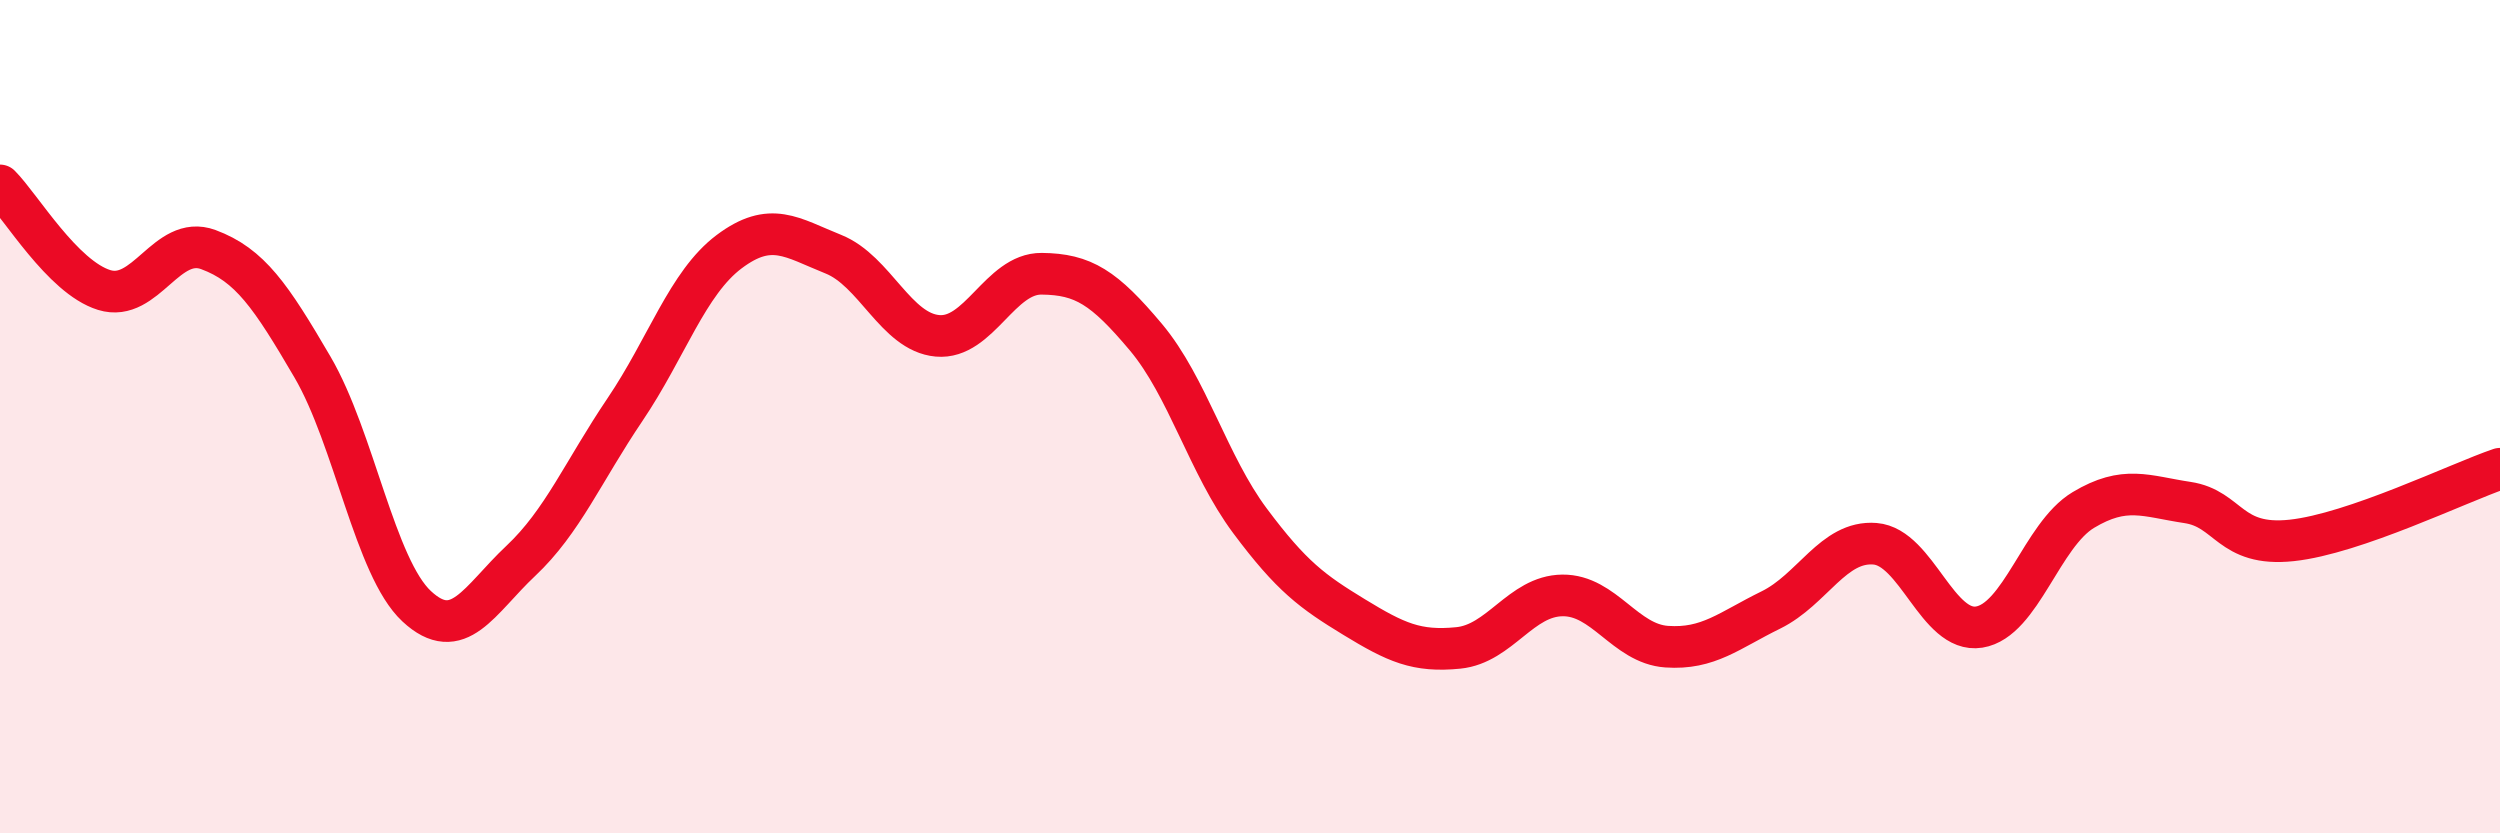
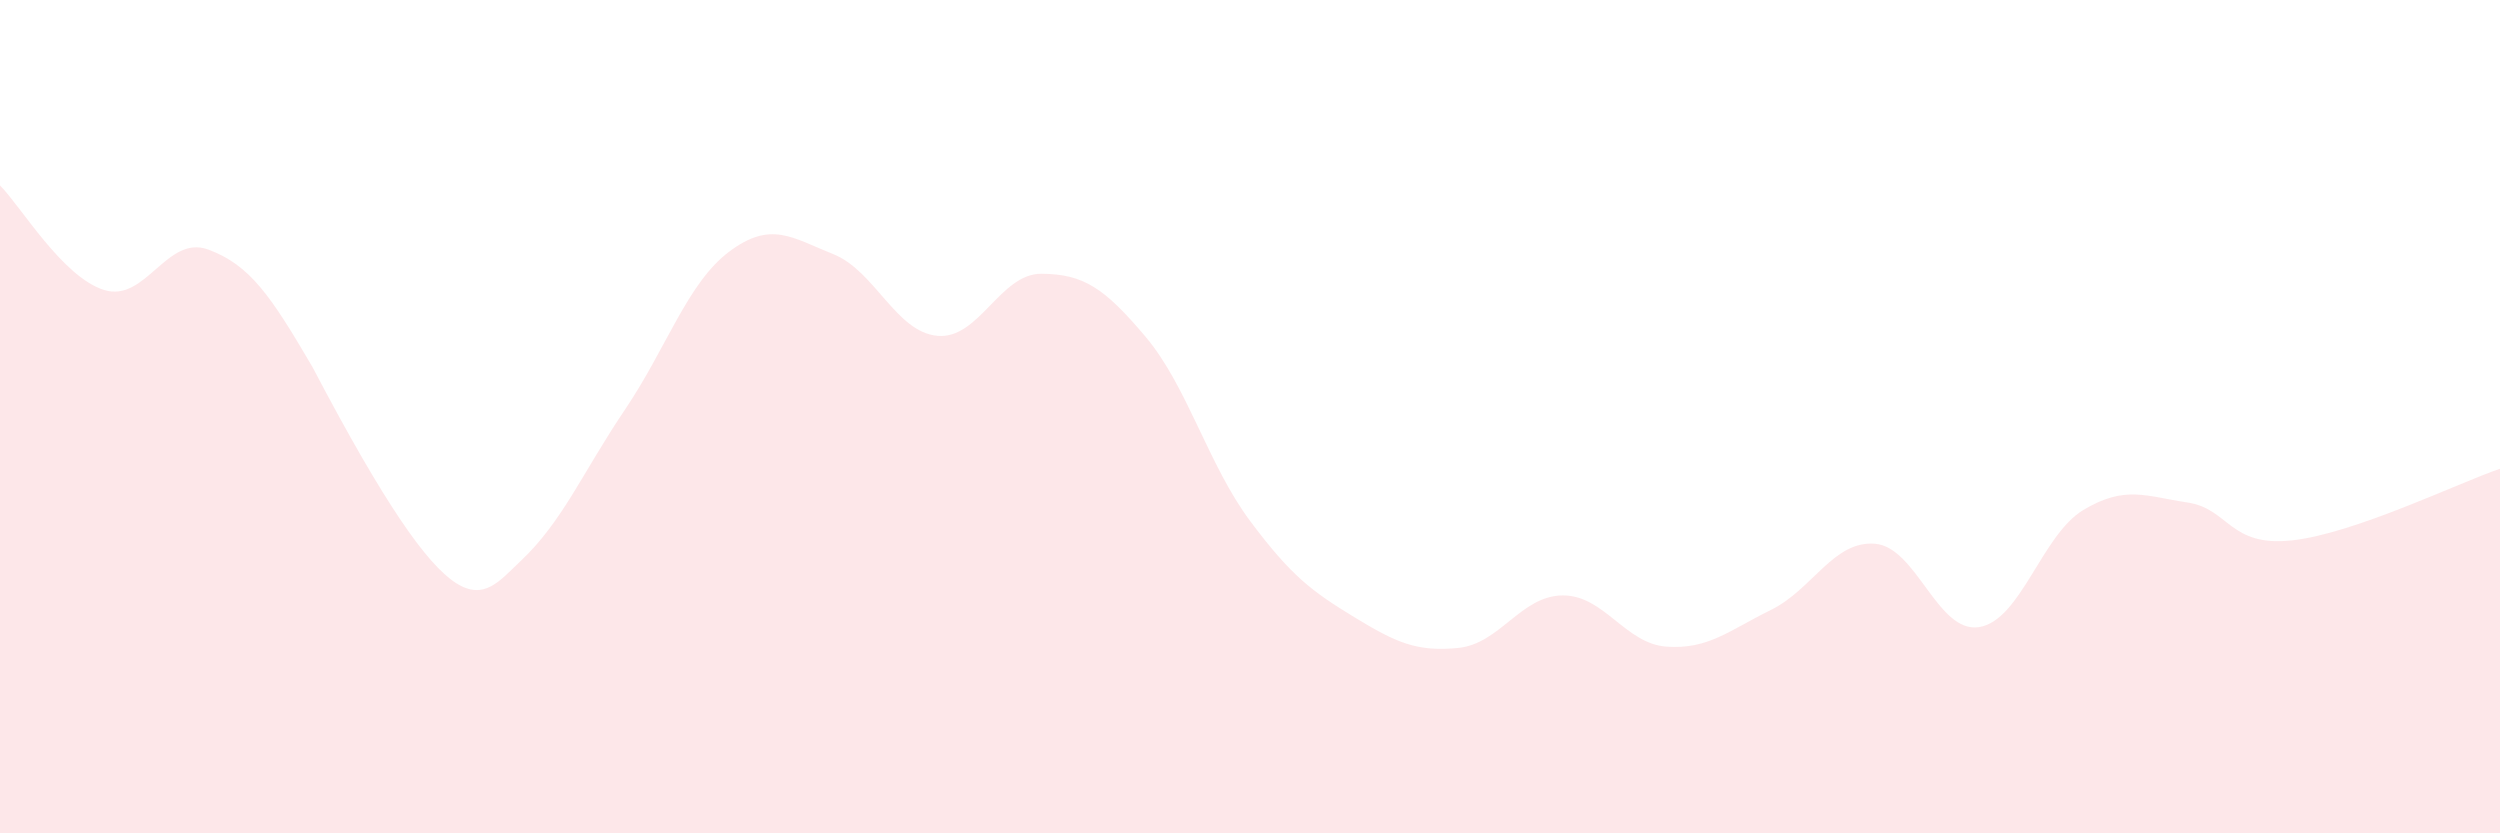
<svg xmlns="http://www.w3.org/2000/svg" width="60" height="20" viewBox="0 0 60 20">
-   <path d="M 0,4.45 C 0.5,4.95 1.5,6.65 2.5,6.96 C 3.5,7.27 4,5.62 5,5.99 C 6,6.36 6.5,7.1 7.5,8.81 C 8.5,10.52 9,13.62 10,14.55 C 11,15.48 11.5,14.4 12.5,13.46 C 13.5,12.52 14,11.31 15,9.83 C 16,8.35 16.5,6.79 17.5,6.04 C 18.5,5.29 19,5.7 20,6.1 C 21,6.5 21.5,7.97 22.5,8.06 C 23.5,8.15 24,6.56 25,6.57 C 26,6.58 26.5,6.9 27.5,8.09 C 28.5,9.28 29,11.16 30,12.5 C 31,13.84 31.5,14.2 32.5,14.81 C 33.5,15.42 34,15.65 35,15.55 C 36,15.45 36.5,14.3 37.5,14.29 C 38.5,14.28 39,15.45 40,15.52 C 41,15.59 41.5,15.13 42.5,14.64 C 43.5,14.15 44,12.97 45,13.05 C 46,13.13 46.5,15.21 47.5,15.05 C 48.5,14.89 49,12.84 50,12.24 C 51,11.64 51.5,11.91 52.5,12.06 C 53.5,12.21 53.5,13.13 55,12.97 C 56.5,12.81 59,11.59 60,11.25L60 20L0 20Z" fill="#EB0A25" opacity="0.1" stroke-linecap="round" stroke-linejoin="round" />
-   <path d="M 0,4.45 C 0.5,4.95 1.5,6.65 2.5,6.96 C 3.5,7.27 4,5.62 5,5.99 C 6,6.36 6.5,7.1 7.5,8.81 C 8.5,10.52 9,13.62 10,14.55 C 11,15.48 11.5,14.4 12.5,13.46 C 13.5,12.52 14,11.31 15,9.83 C 16,8.35 16.5,6.79 17.5,6.04 C 18.5,5.29 19,5.7 20,6.1 C 21,6.5 21.5,7.97 22.5,8.06 C 23.5,8.15 24,6.56 25,6.57 C 26,6.58 26.5,6.9 27.5,8.09 C 28.5,9.28 29,11.16 30,12.5 C 31,13.84 31.5,14.2 32.5,14.81 C 33.5,15.42 34,15.65 35,15.55 C 36,15.45 36.5,14.3 37.5,14.29 C 38.5,14.28 39,15.45 40,15.52 C 41,15.59 41.5,15.13 42.5,14.64 C 43.5,14.15 44,12.97 45,13.05 C 46,13.13 46.5,15.21 47.5,15.05 C 48.5,14.89 49,12.84 50,12.24 C 51,11.64 51.5,11.91 52.5,12.06 C 53.5,12.21 53.5,13.13 55,12.97 C 56.5,12.81 59,11.59 60,11.25" stroke="#EB0A25" stroke-width="1" fill="none" stroke-linecap="round" stroke-linejoin="round" />
+   <path d="M 0,4.45 C 0.5,4.95 1.5,6.65 2.5,6.96 C 3.5,7.27 4,5.62 5,5.99 C 6,6.36 6.5,7.1 7.5,8.81 C 11,15.48 11.5,14.4 12.5,13.46 C 13.5,12.52 14,11.31 15,9.83 C 16,8.35 16.5,6.79 17.5,6.04 C 18.5,5.29 19,5.7 20,6.1 C 21,6.5 21.5,7.97 22.5,8.06 C 23.5,8.15 24,6.56 25,6.57 C 26,6.58 26.5,6.9 27.5,8.09 C 28.5,9.28 29,11.16 30,12.5 C 31,13.84 31.5,14.2 32.5,14.81 C 33.5,15.42 34,15.65 35,15.55 C 36,15.45 36.5,14.3 37.5,14.29 C 38.5,14.28 39,15.45 40,15.52 C 41,15.59 41.5,15.13 42.5,14.64 C 43.5,14.15 44,12.97 45,13.05 C 46,13.13 46.5,15.21 47.5,15.05 C 48.5,14.89 49,12.84 50,12.24 C 51,11.64 51.5,11.91 52.5,12.06 C 53.5,12.21 53.5,13.13 55,12.97 C 56.5,12.81 59,11.59 60,11.25L60 20L0 20Z" fill="#EB0A25" opacity="0.1" stroke-linecap="round" stroke-linejoin="round" />
</svg>